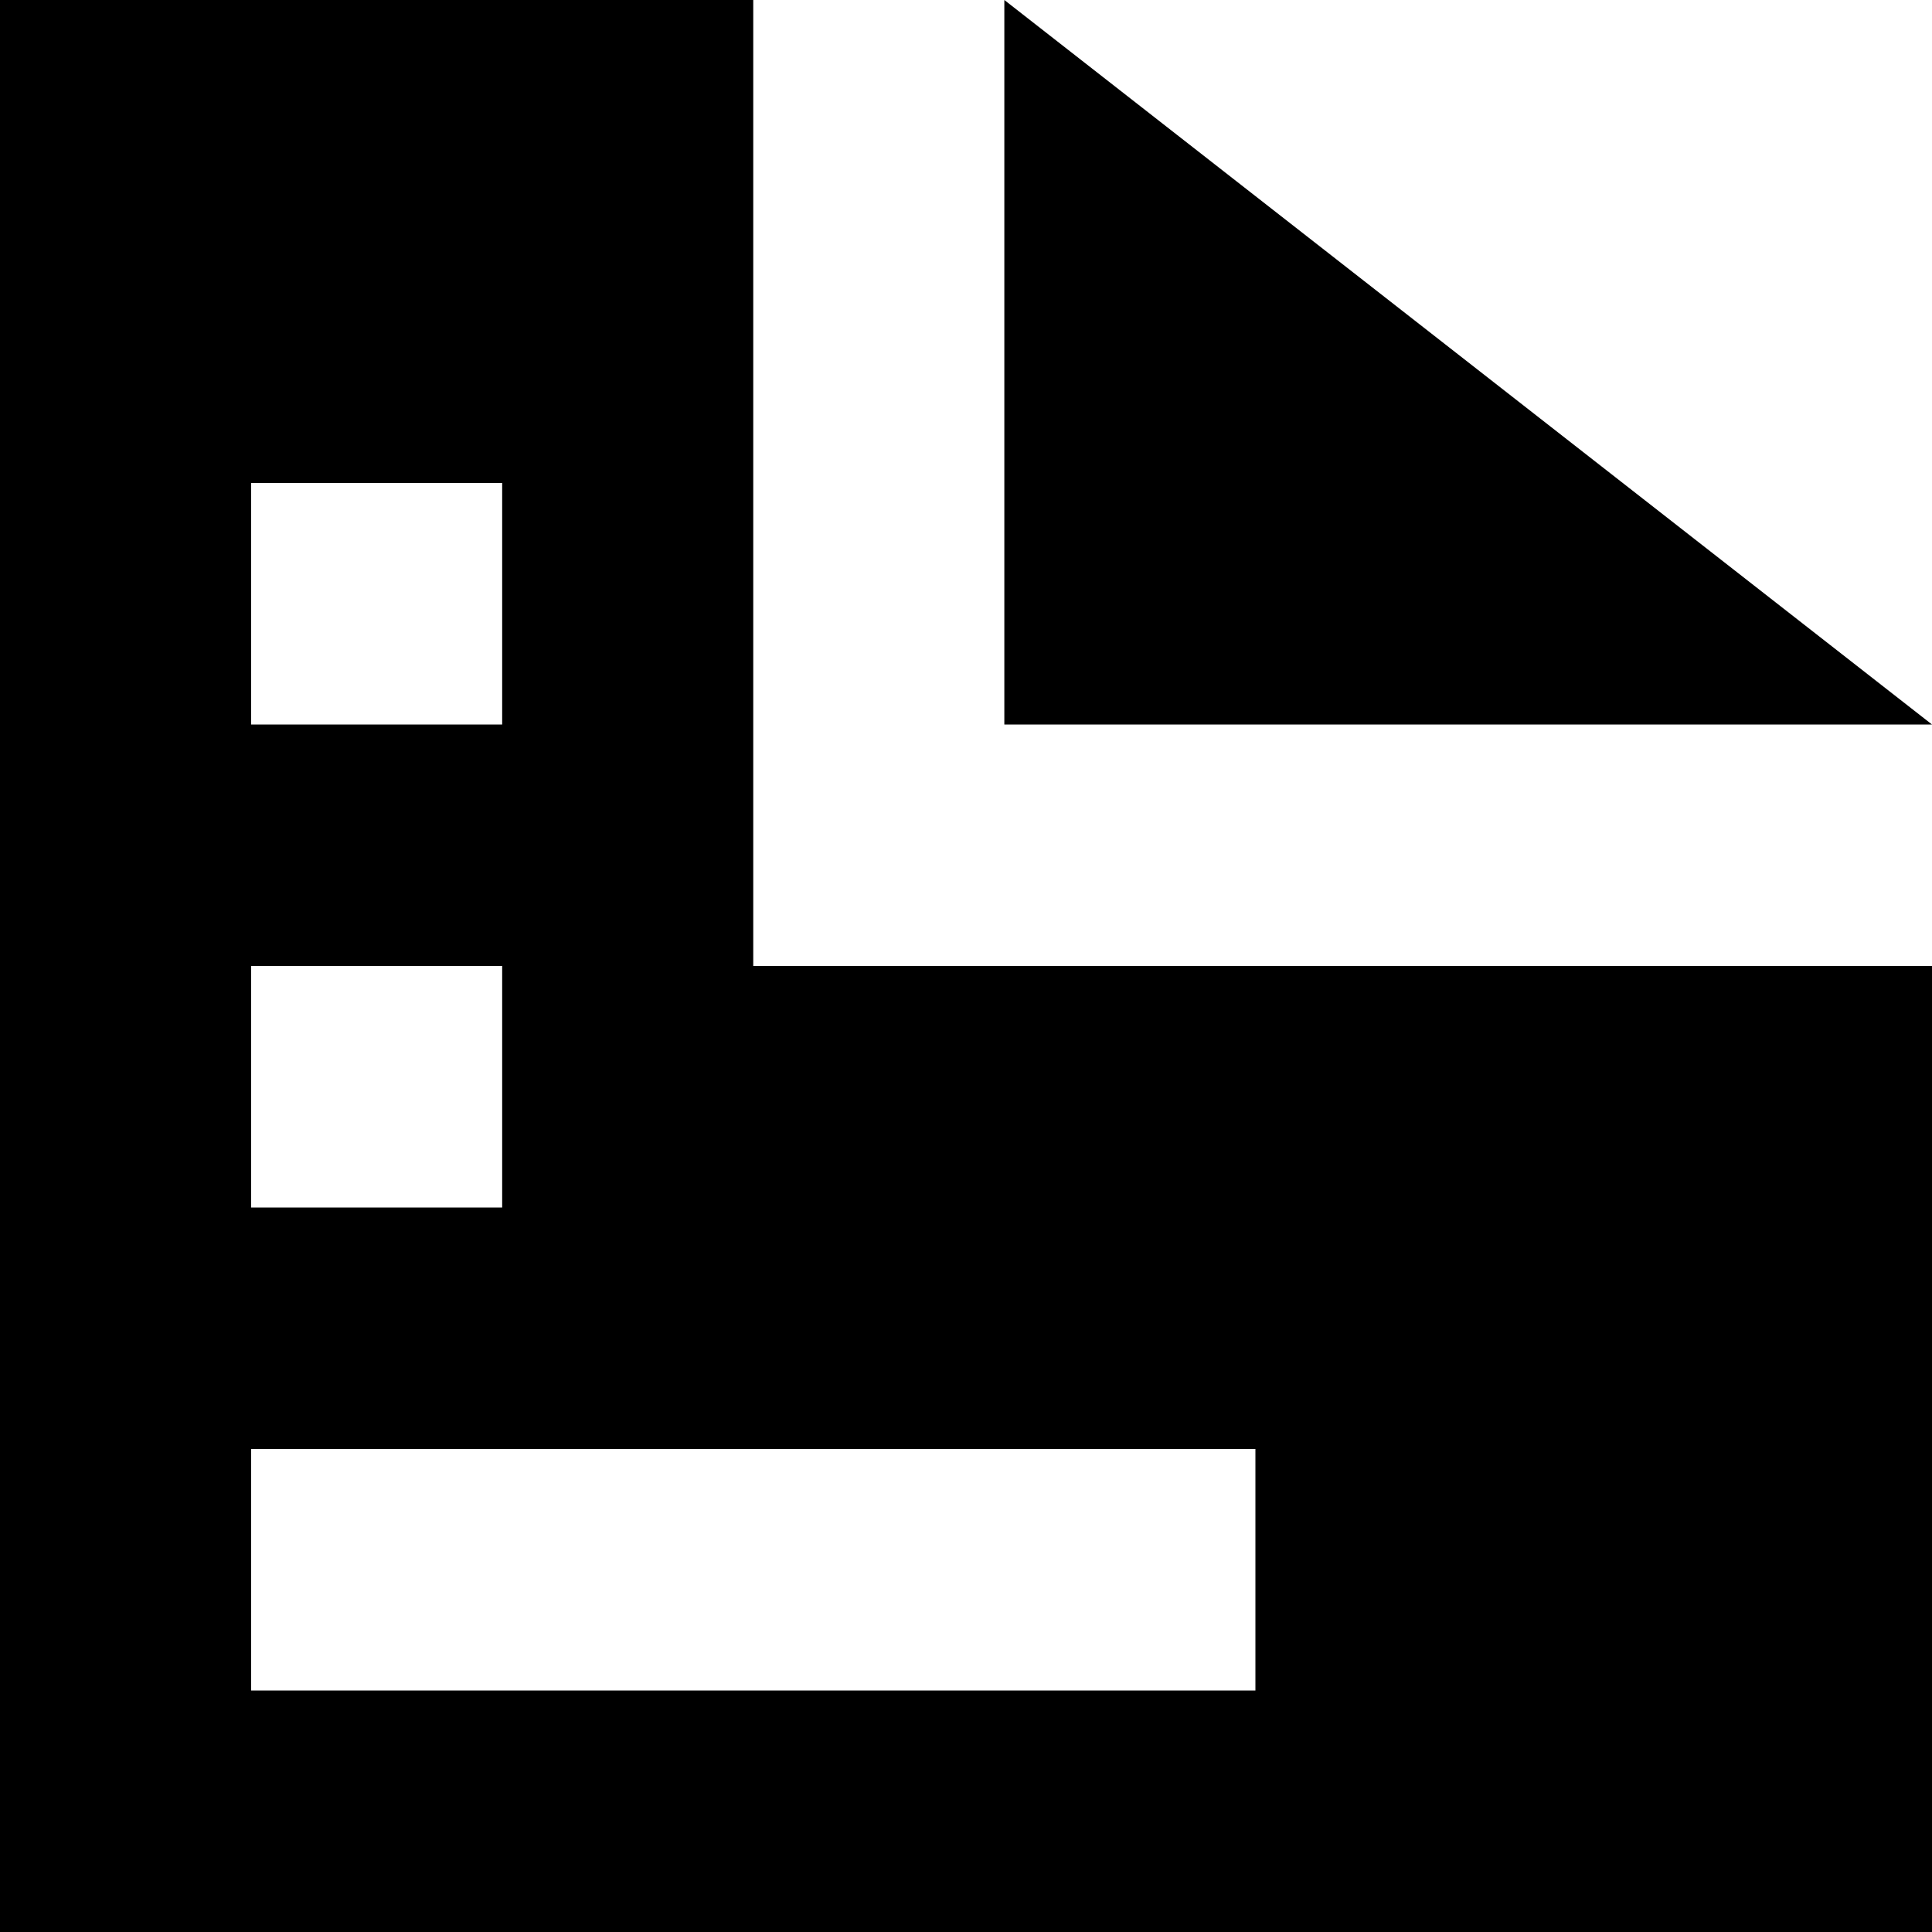
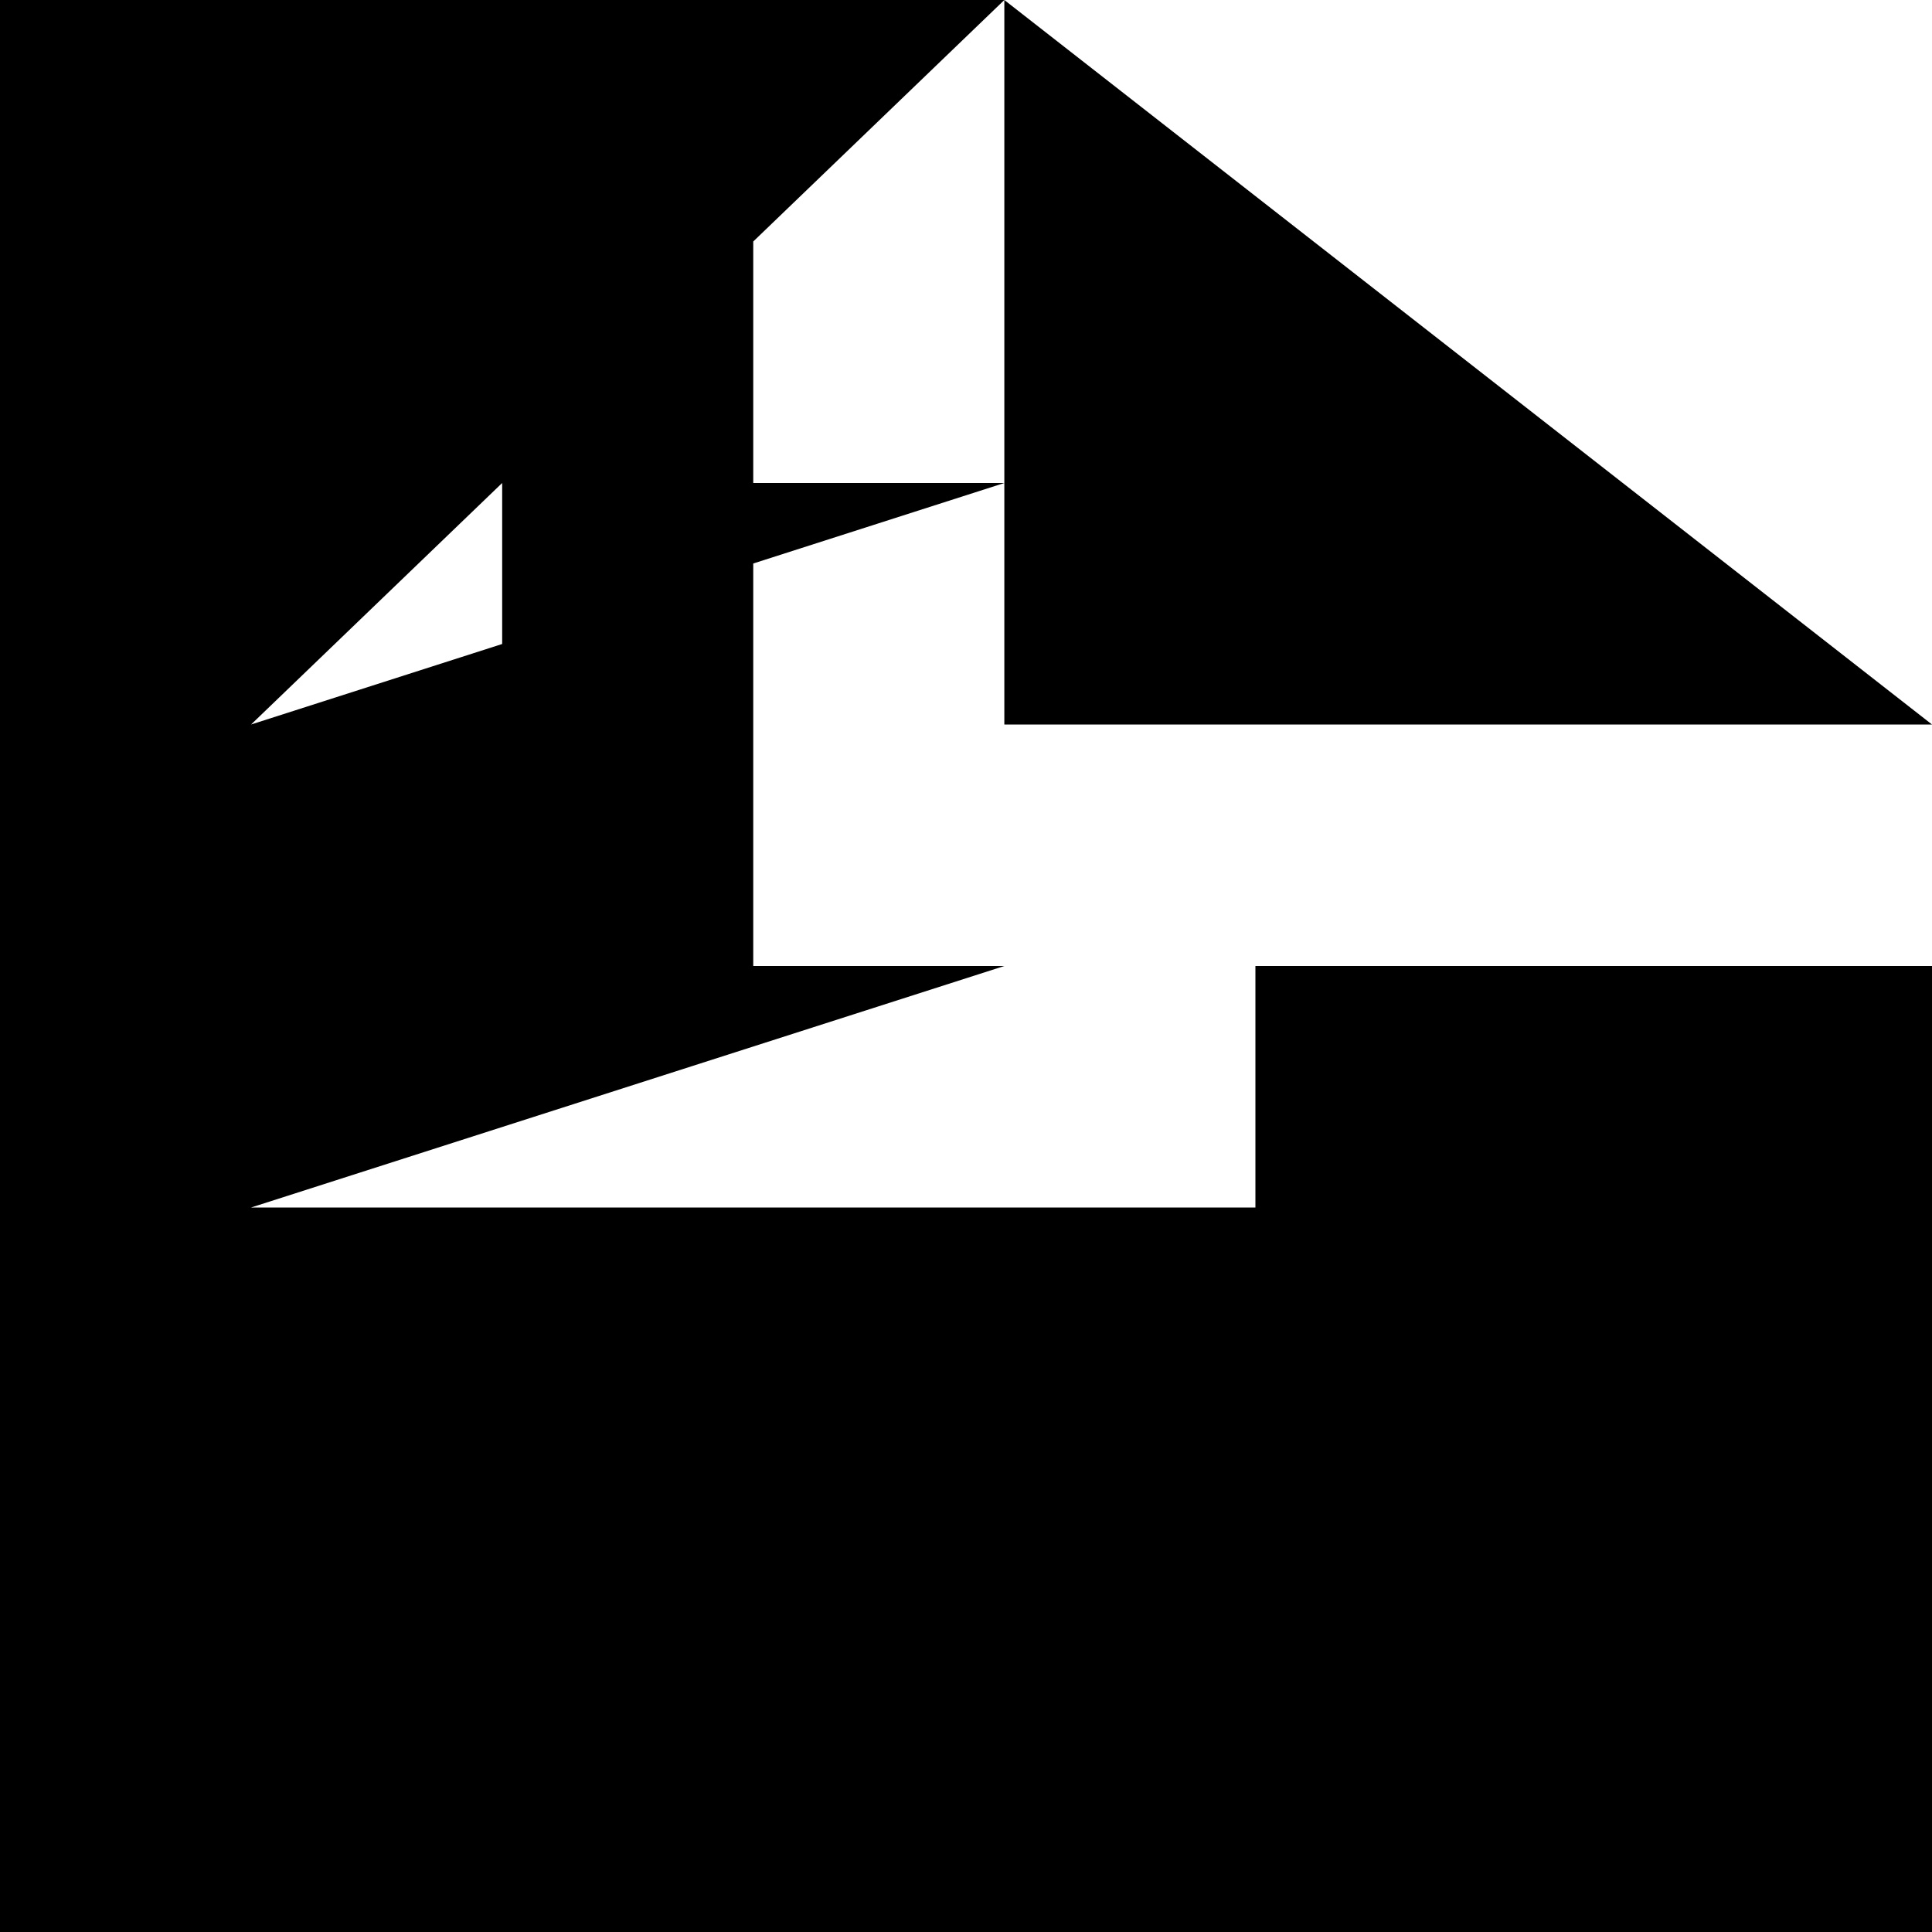
<svg xmlns="http://www.w3.org/2000/svg" width="218.824" height="218.824" viewBox="0 0 218.824 218.824">
-   <path id="document-icon" d="M0,0V218.824H218.824V109.412H85.315V0ZM113.754,0V82.059h105.07ZM28.438,54.706H56.877V82.059H28.438Zm0,54.706H56.877v27.353H28.438Zm0,54.706H142.192v27.353H28.438Z" />
+   <path id="document-icon" d="M0,0V218.824H218.824V109.412H85.315V0ZM113.754,0V82.059h105.07ZH56.877V82.059H28.438Zm0,54.706H56.877v27.353H28.438Zm0,54.706H142.192v27.353H28.438Z" />
</svg>